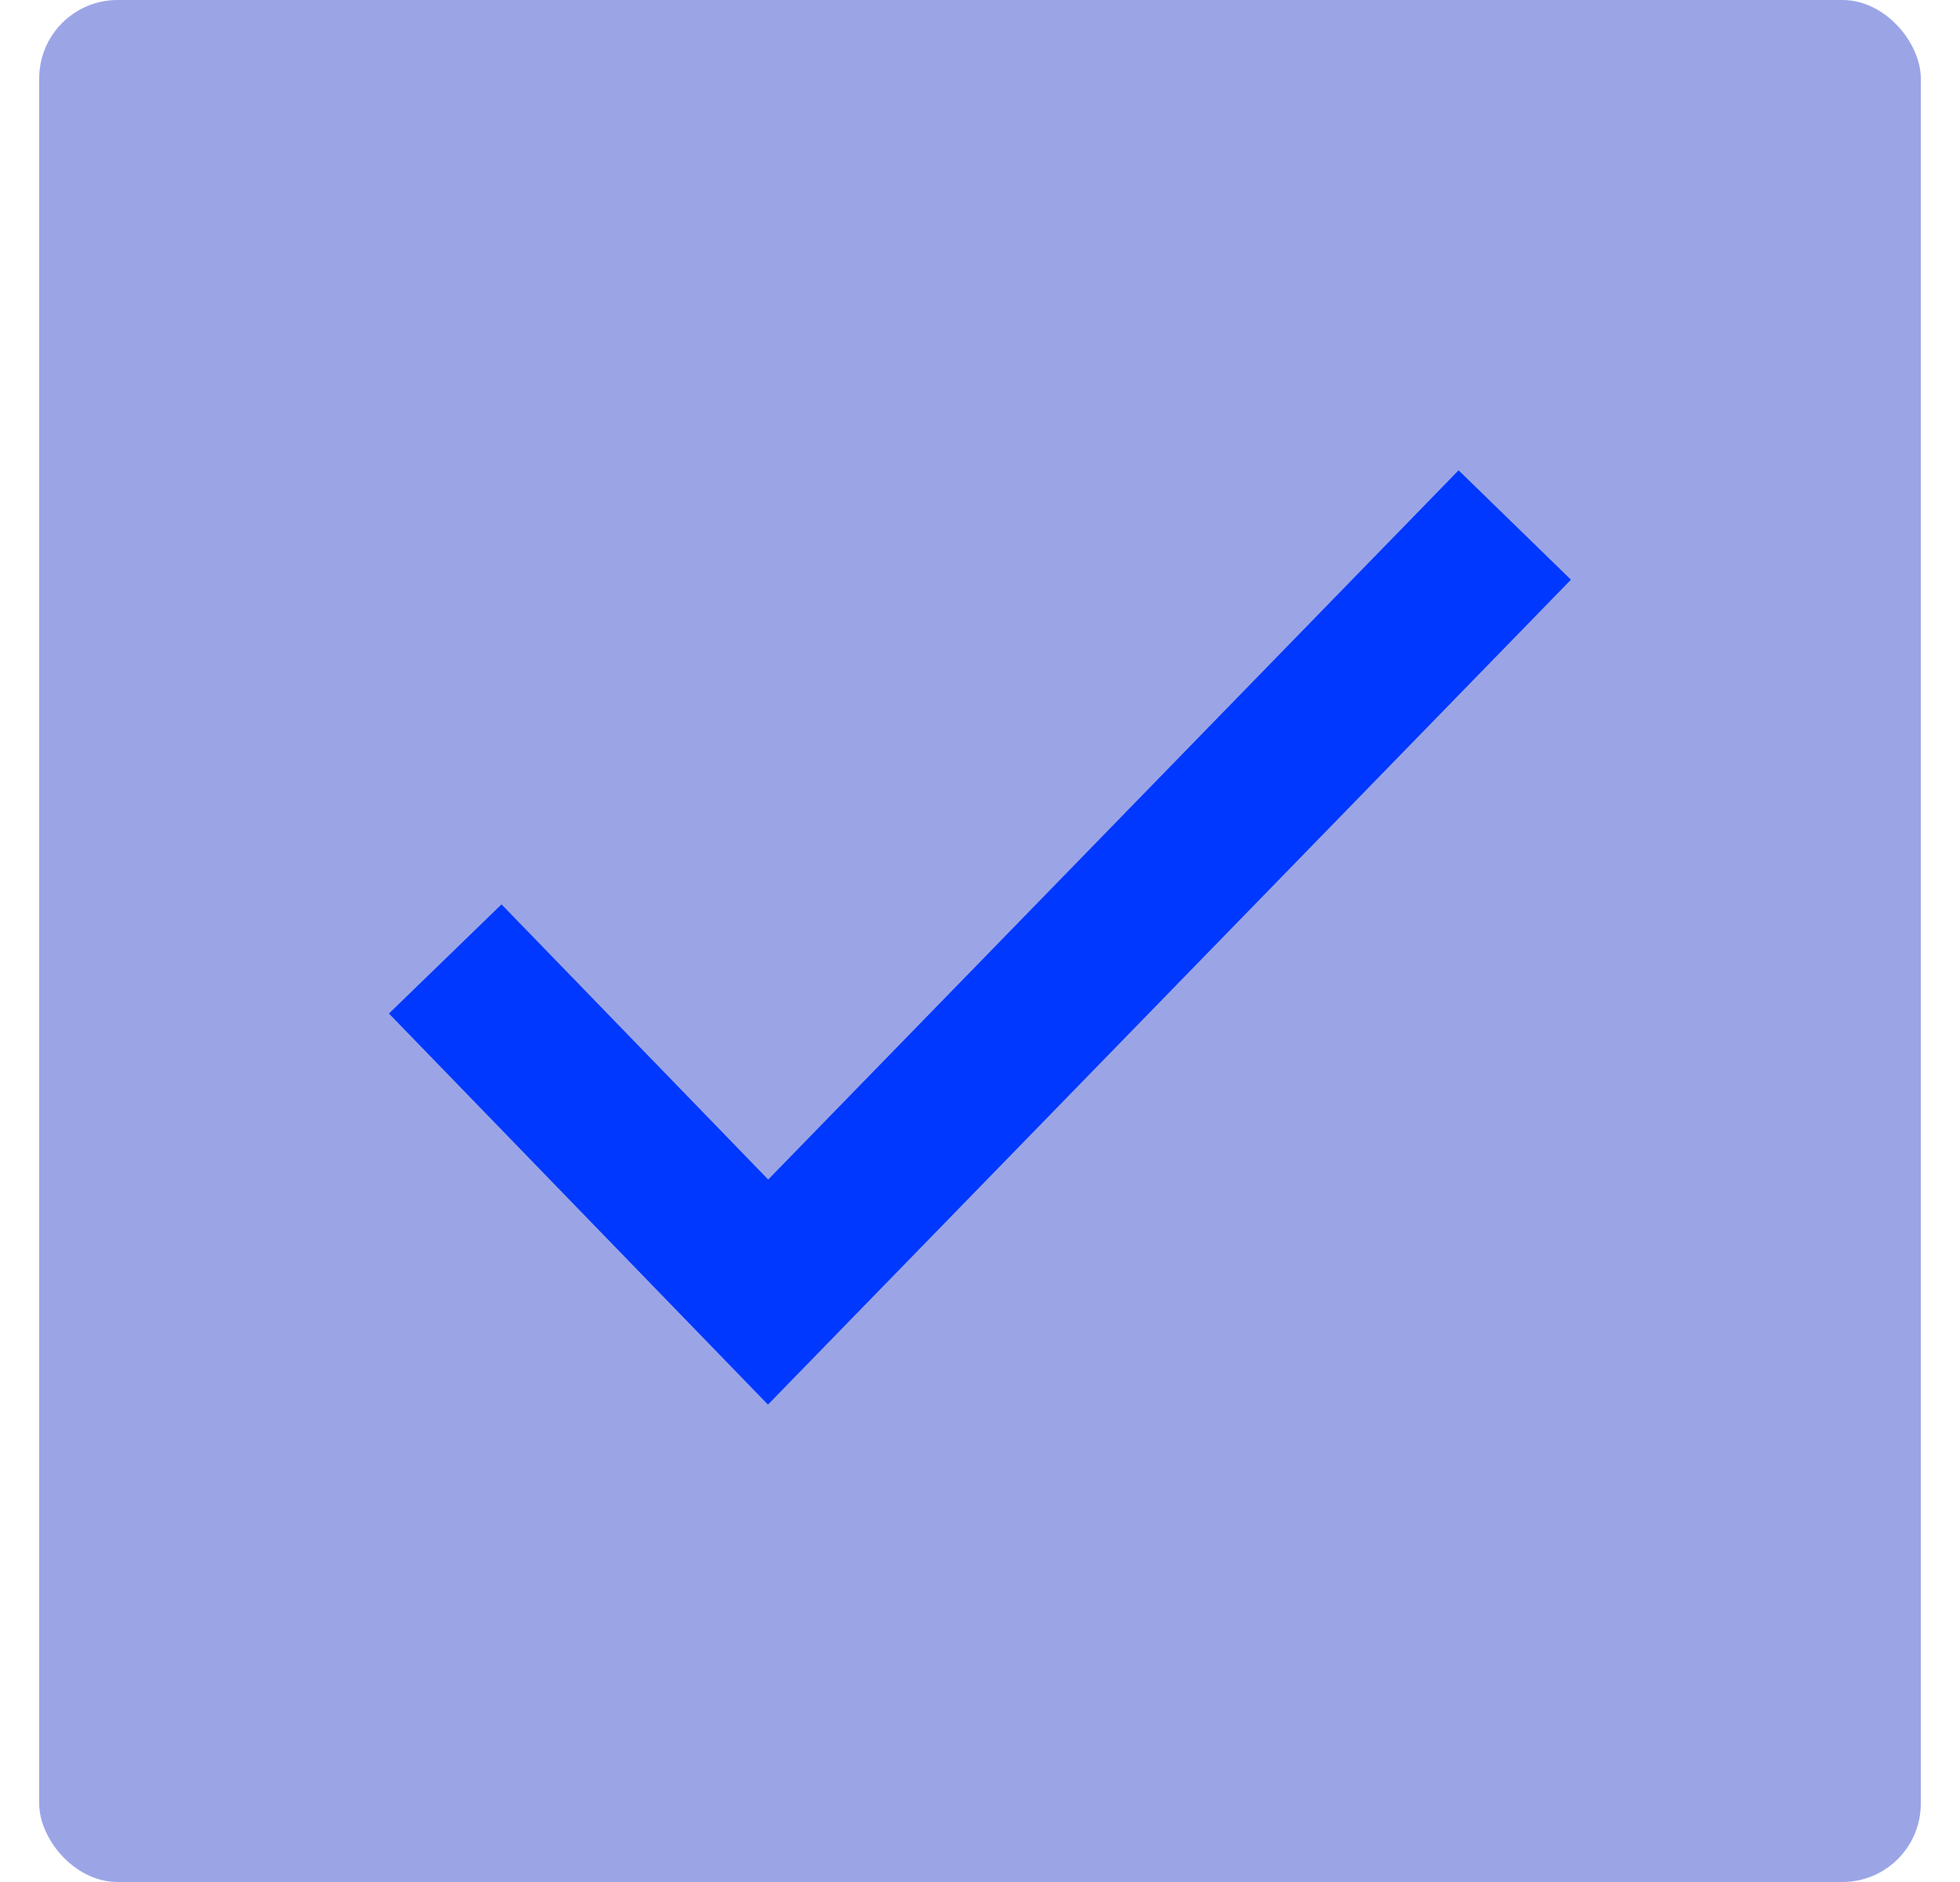
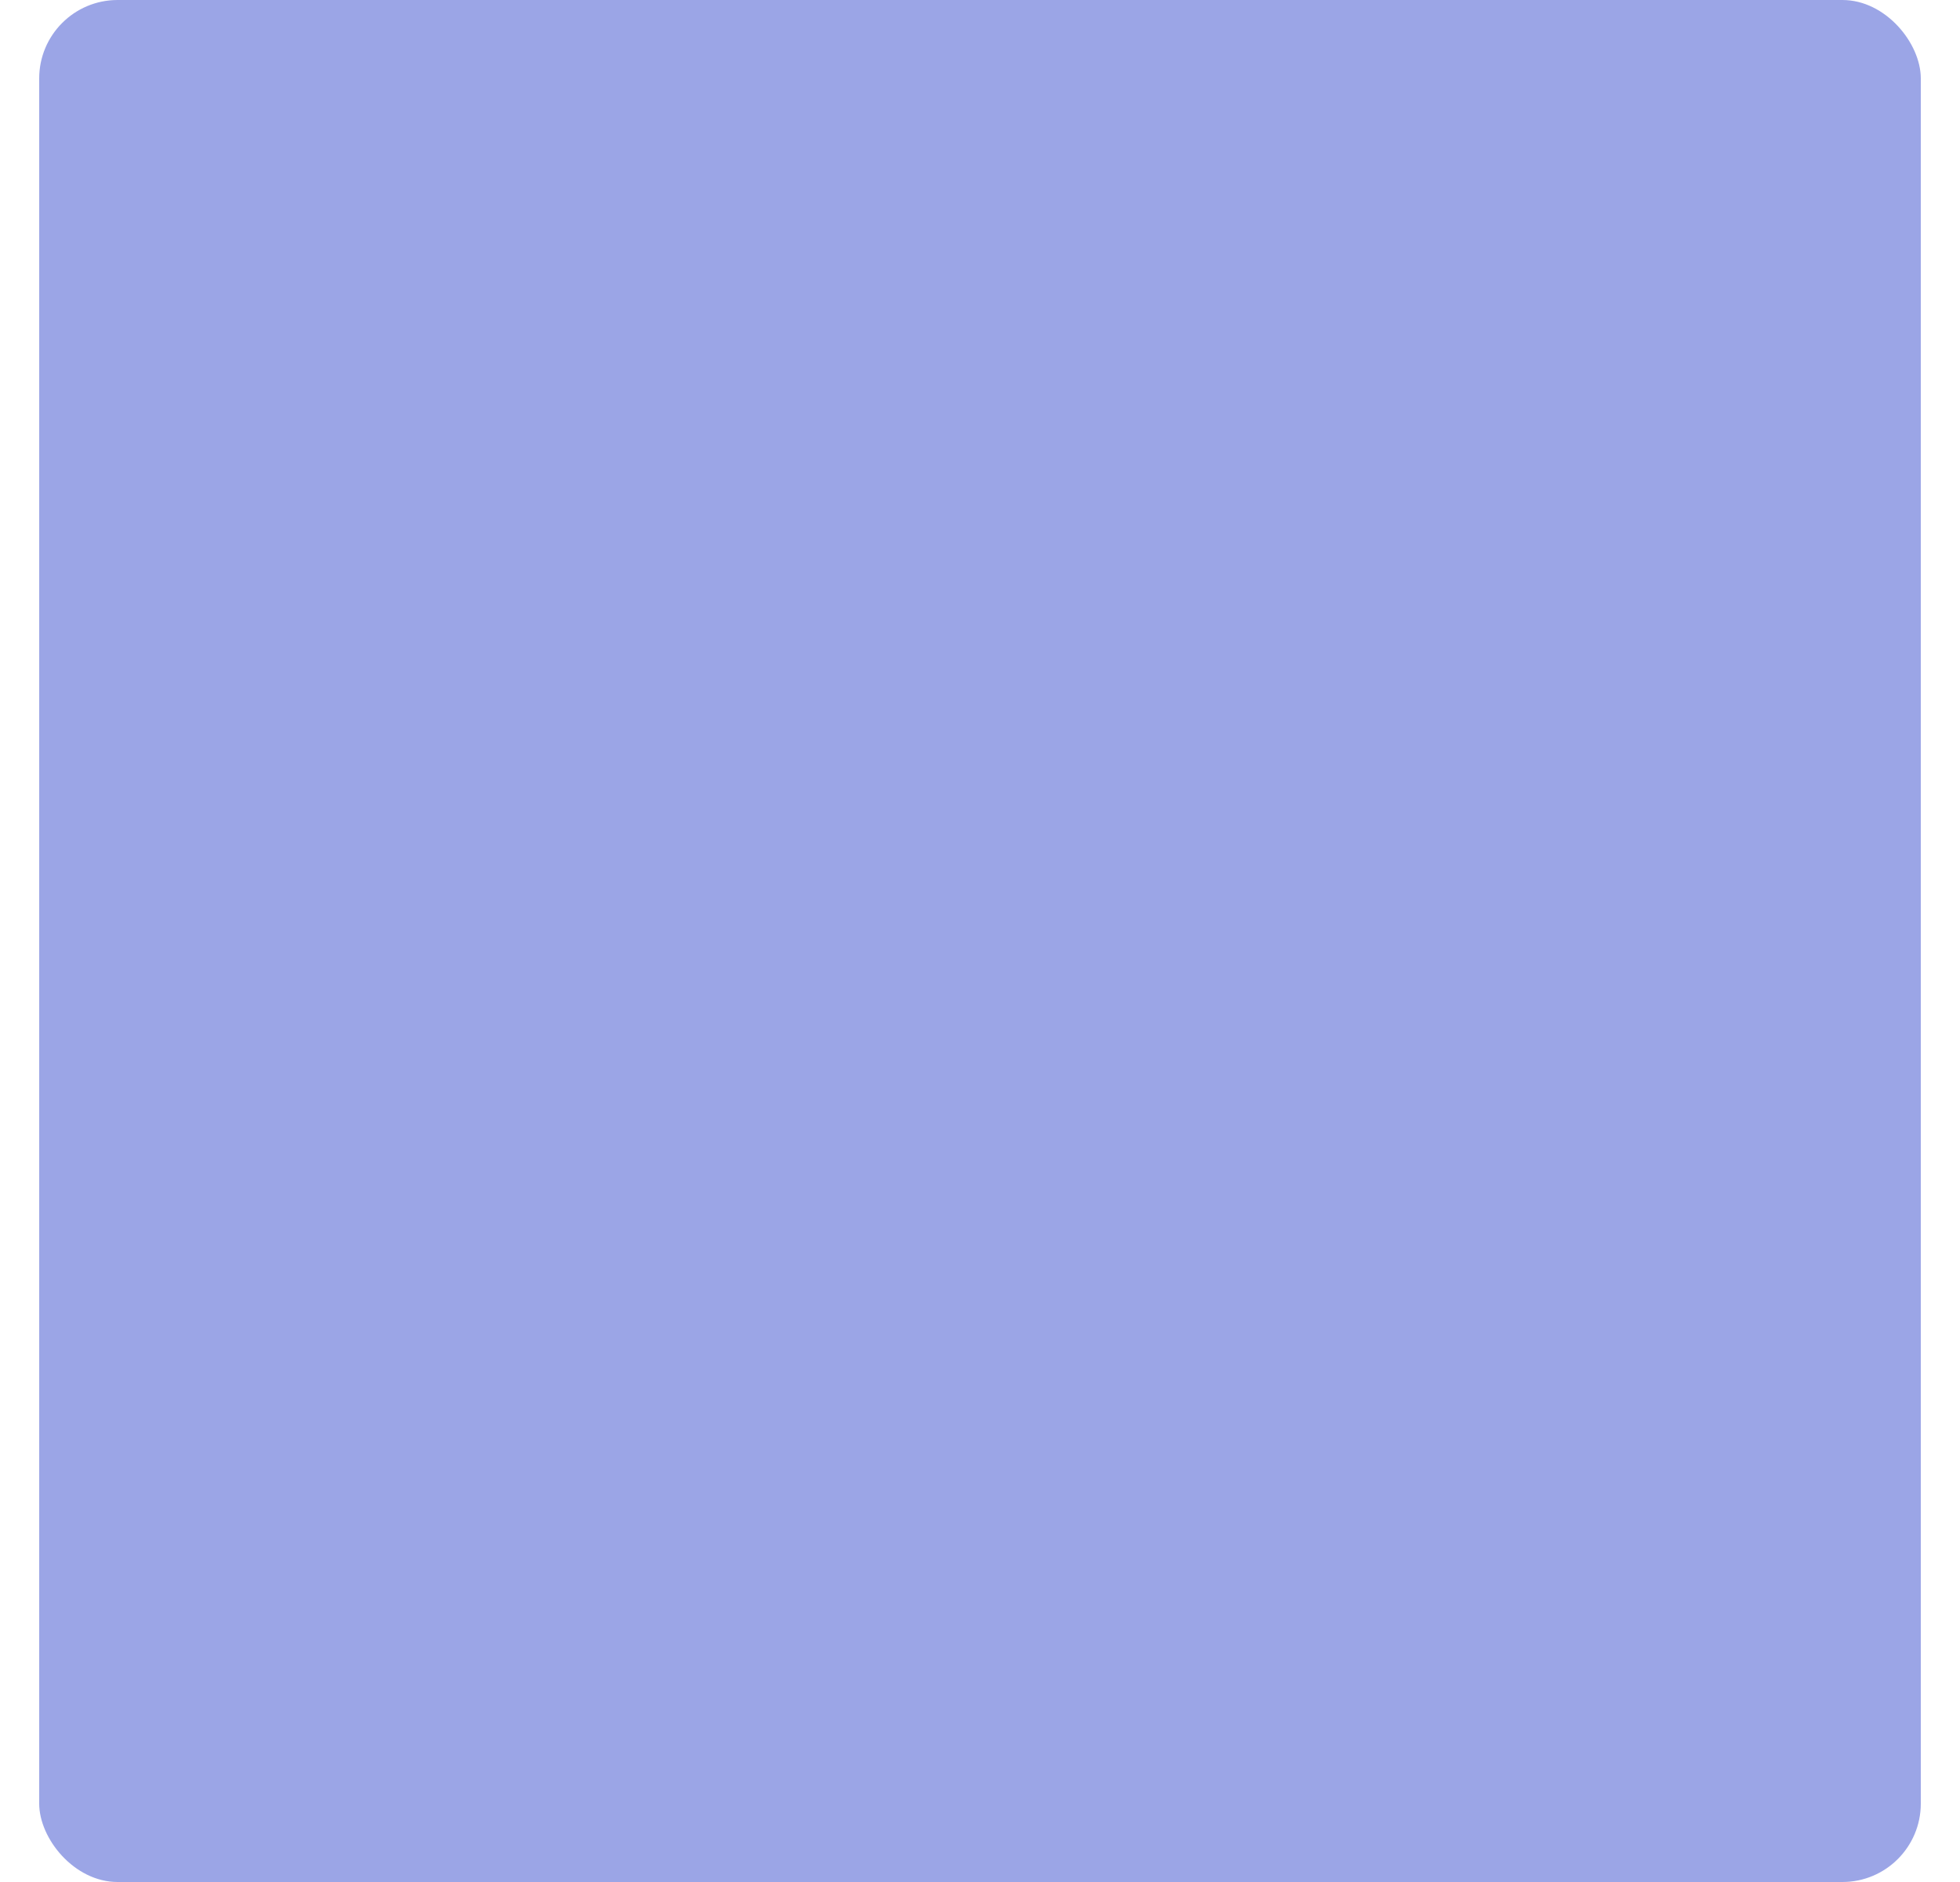
<svg xmlns="http://www.w3.org/2000/svg" width="25" height="24" viewBox="0 0 25 24" fill="none">
  <rect x="0.5" width="24" height="24" rx="1" fill="#0520C1" fill-opacity="0.4" />
-   <path d="M5.679 12.229L9.797 16.477L19.321 6.695" stroke="#0038FF" stroke-width="2" />
</svg>